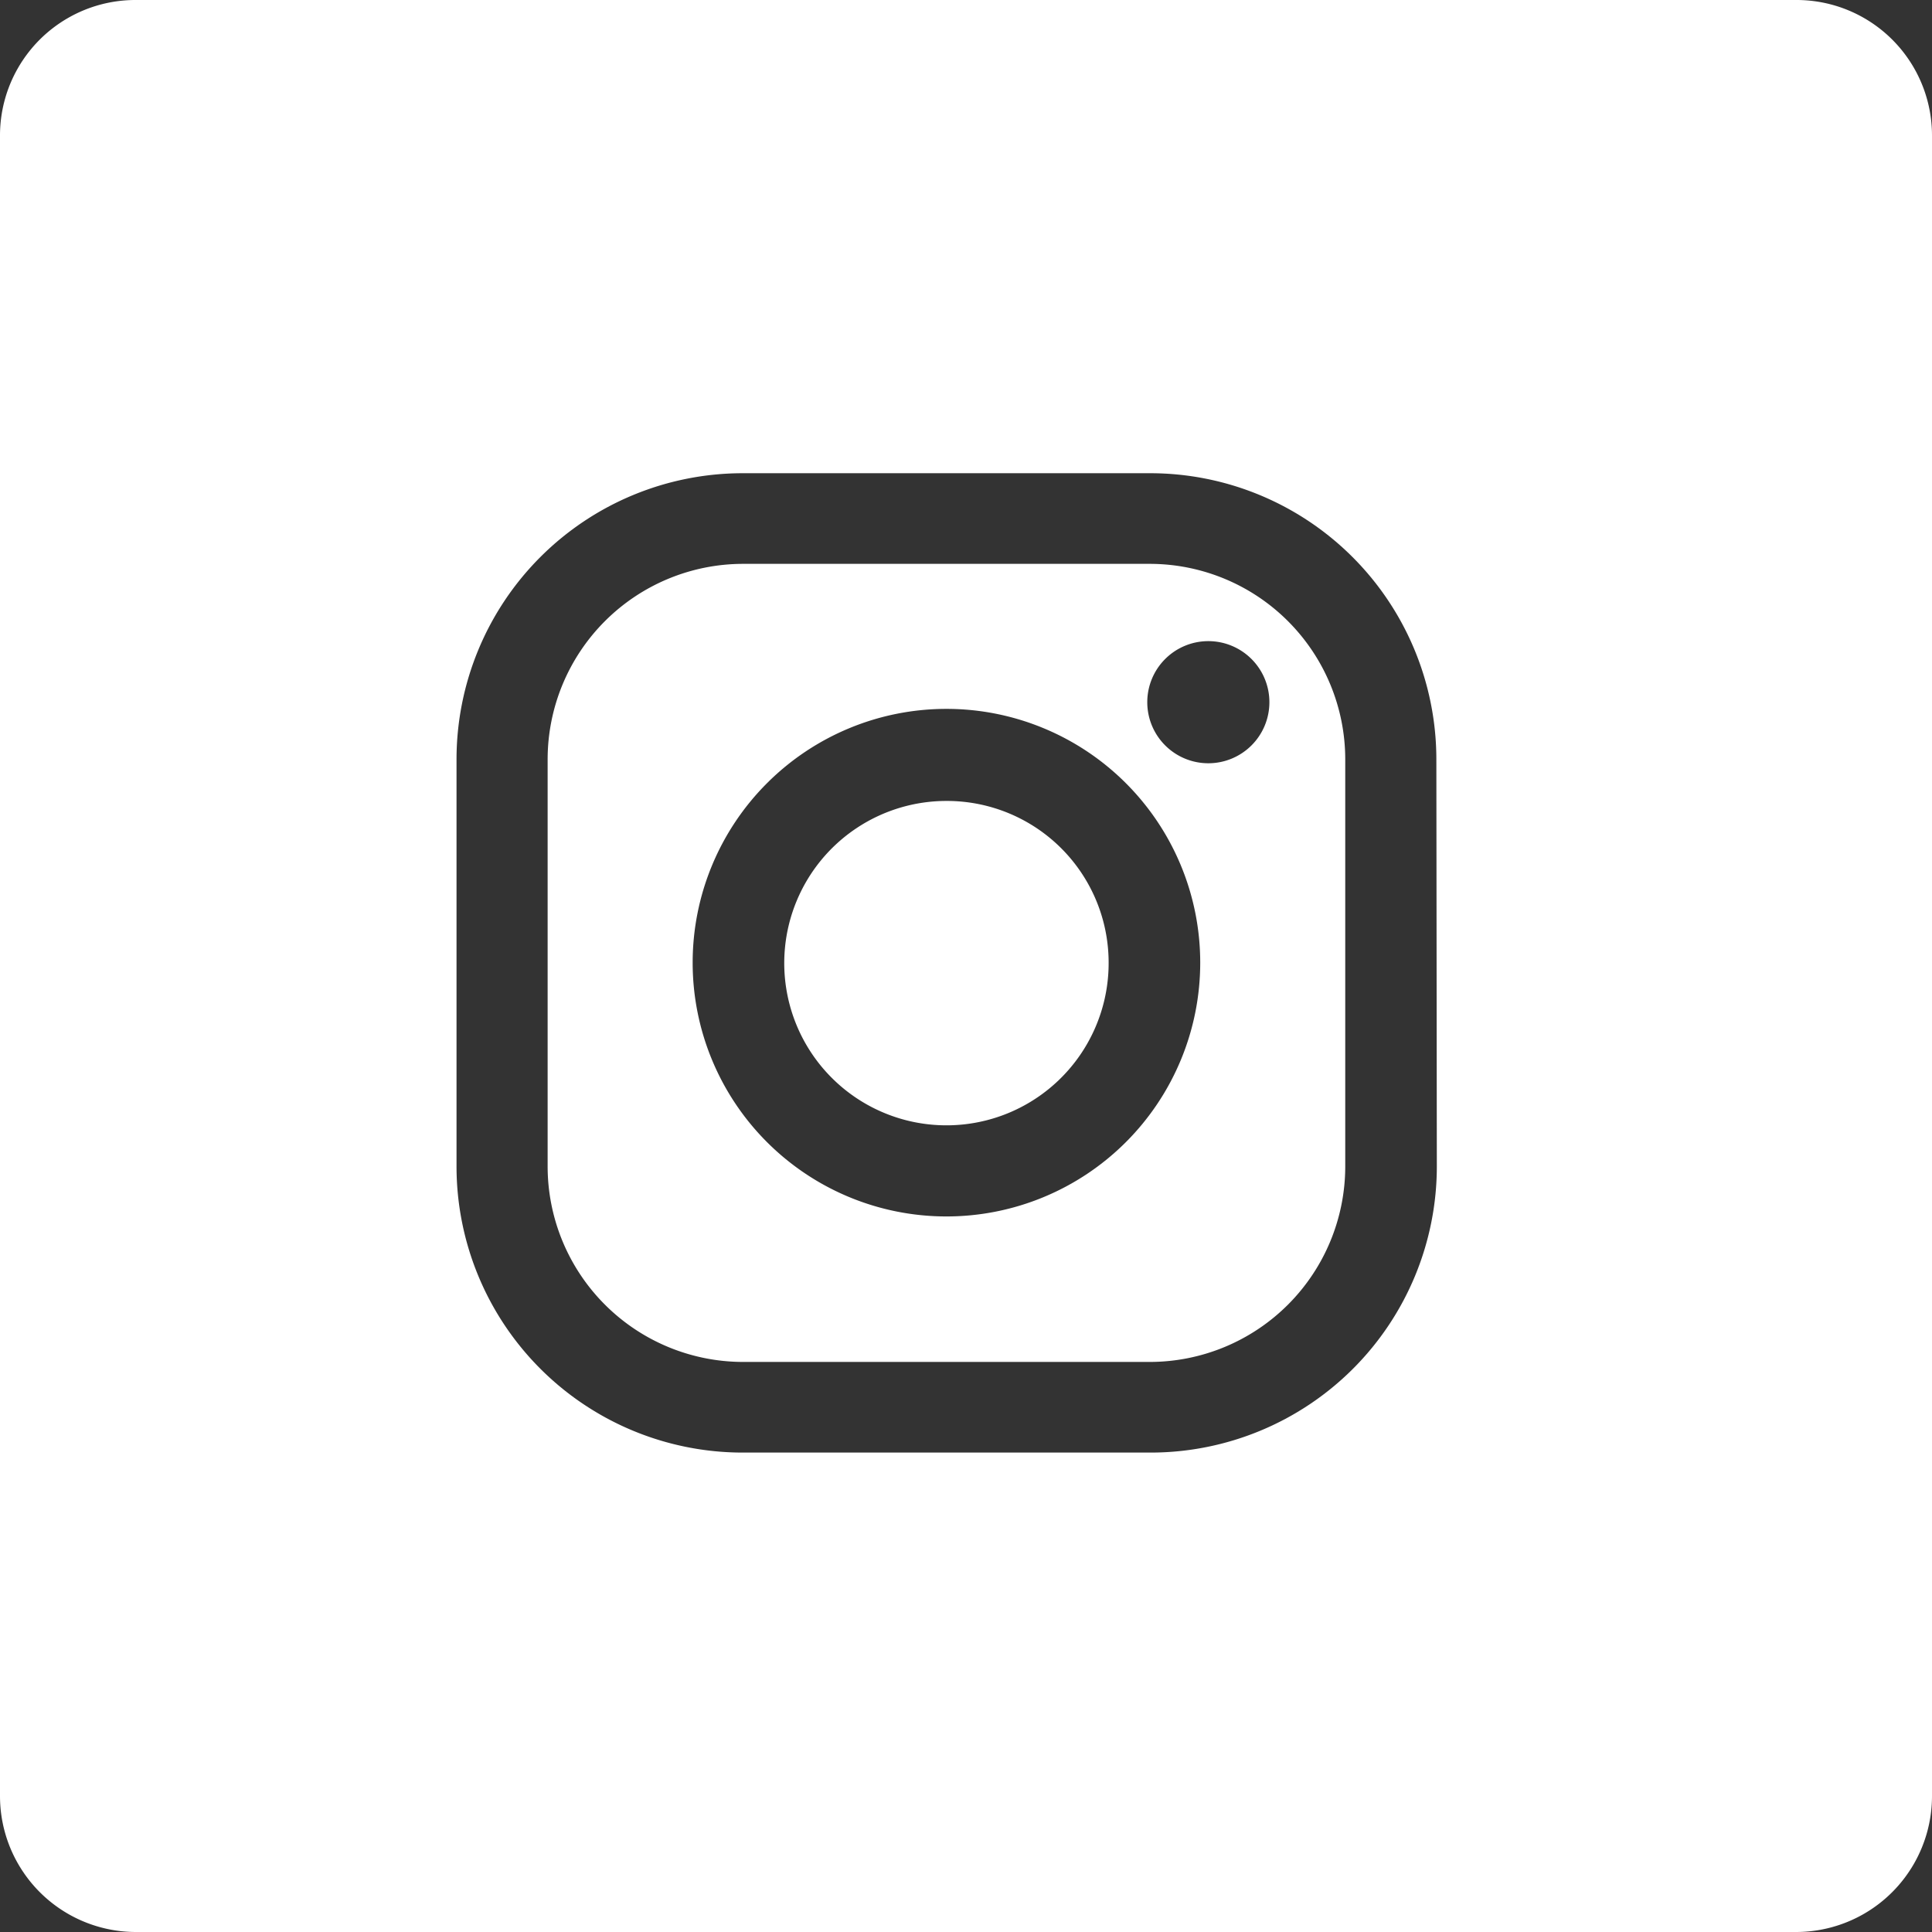
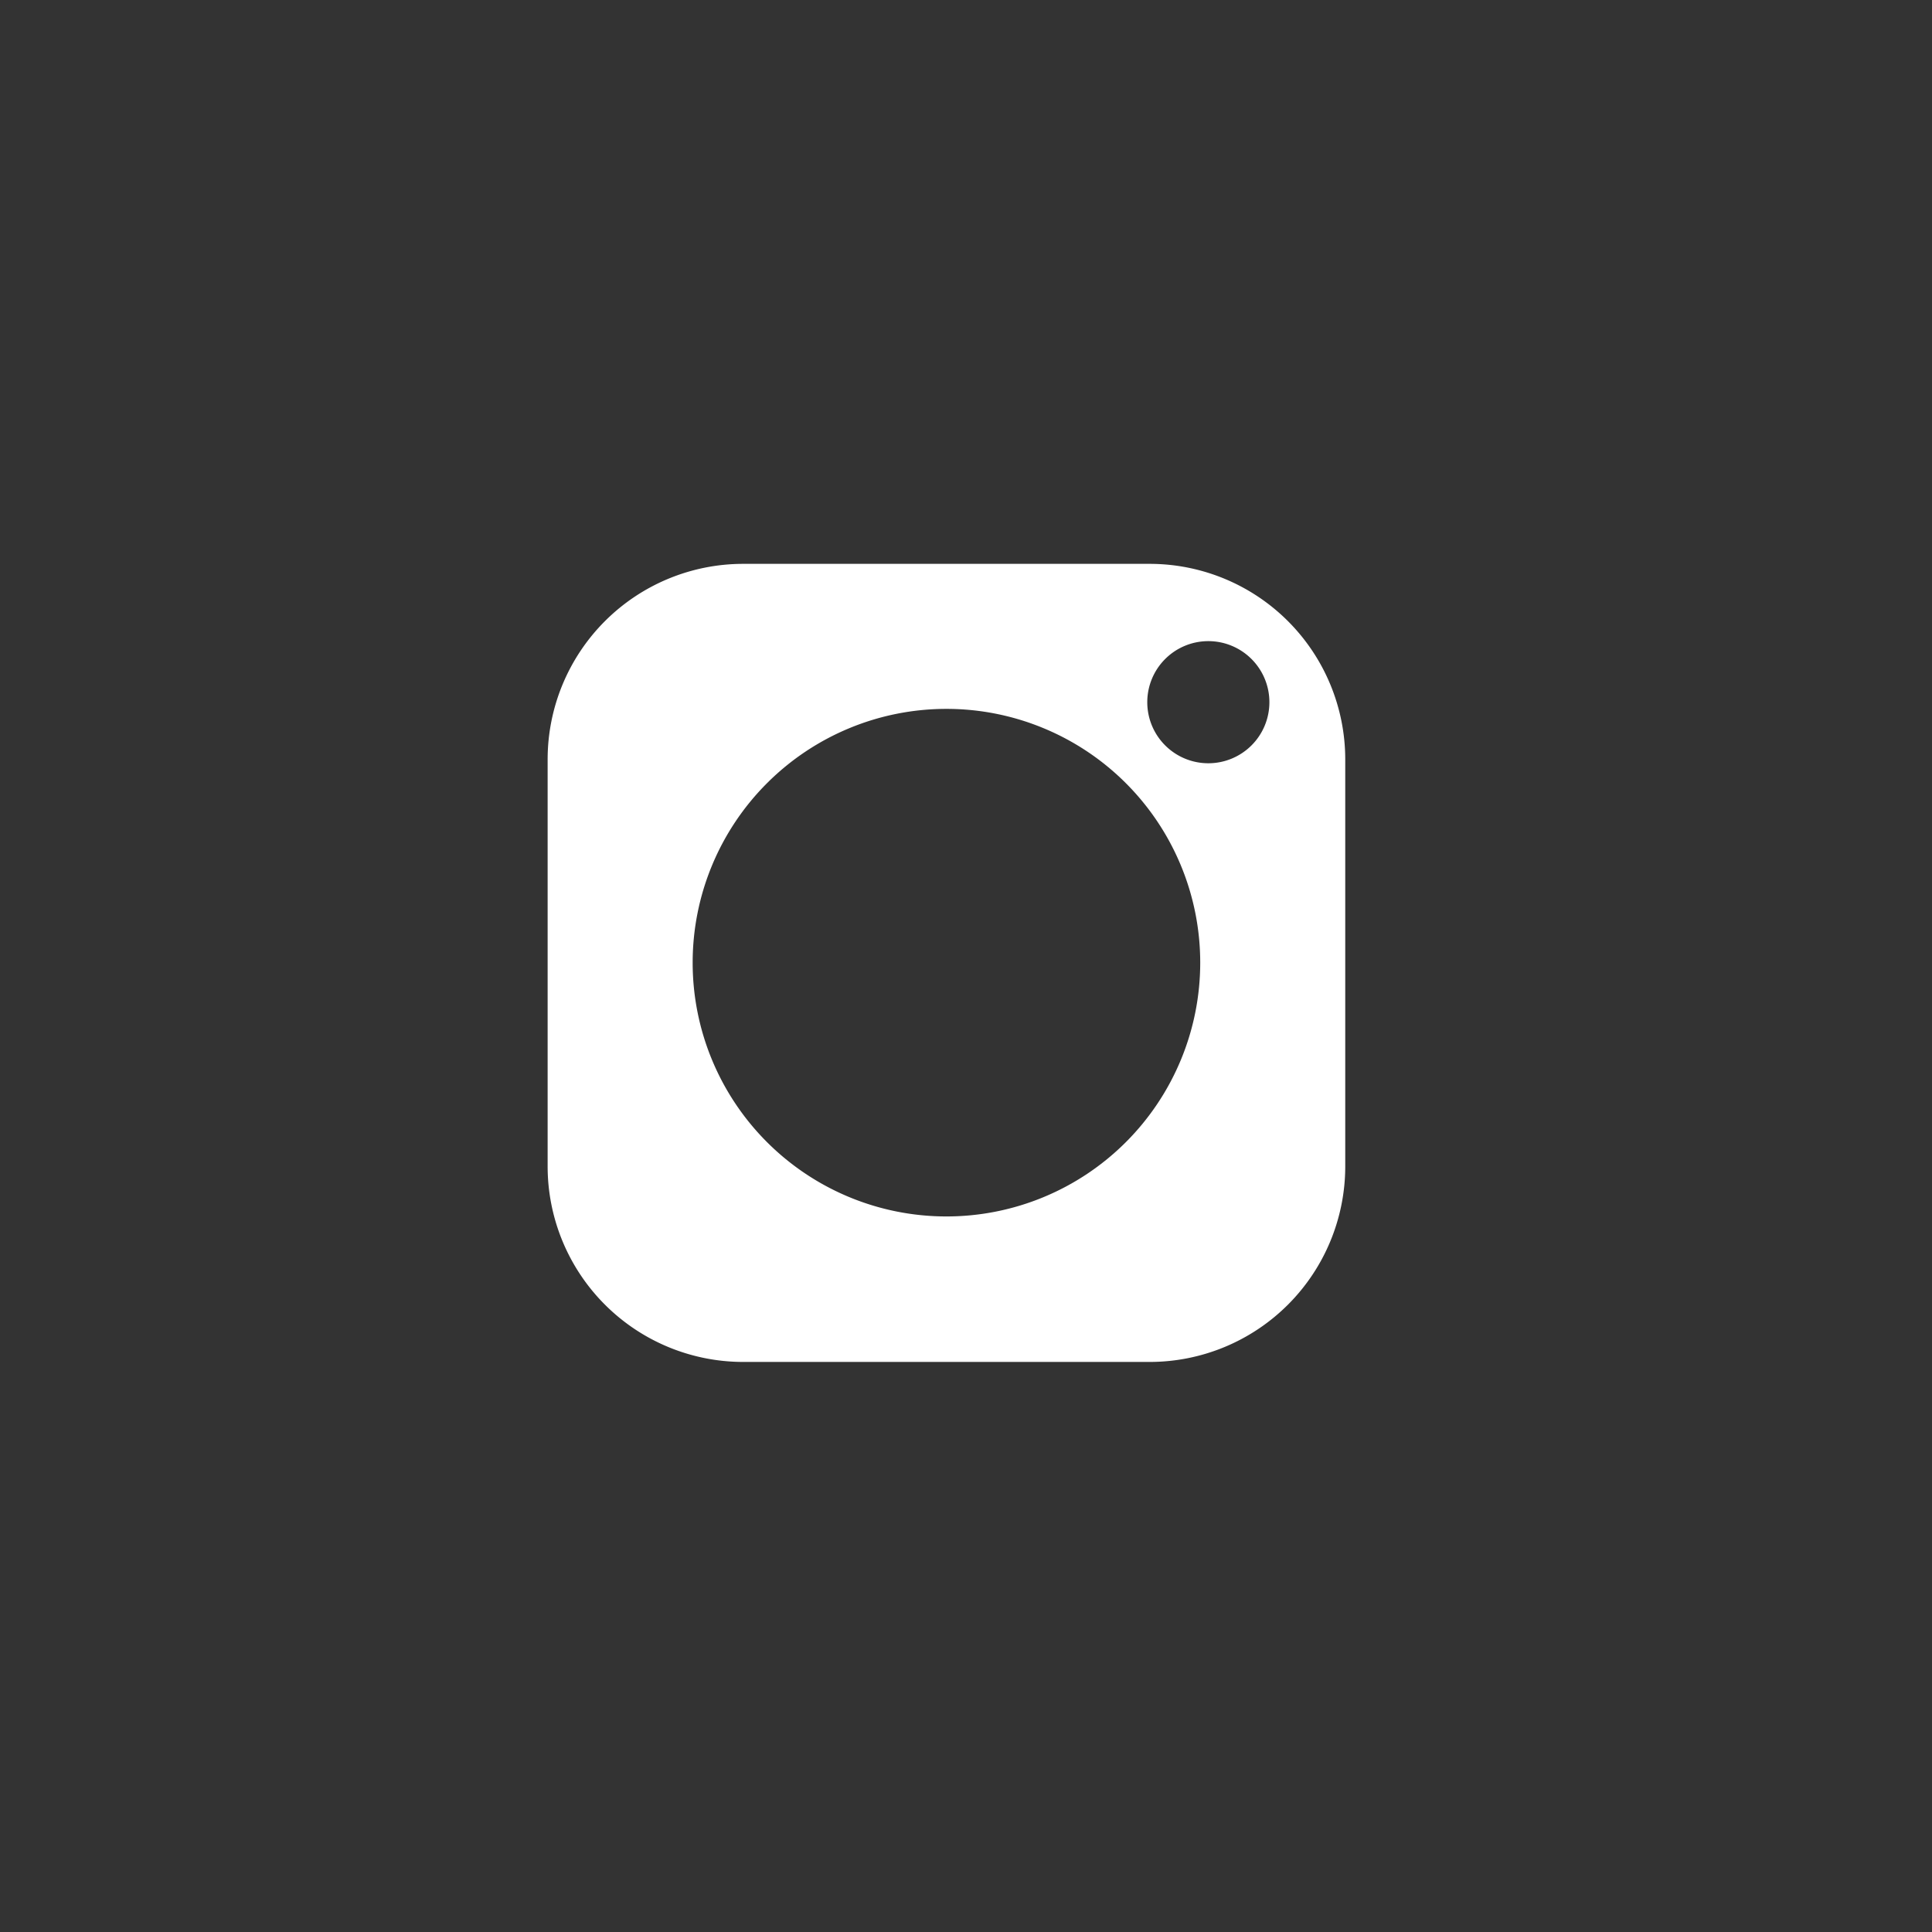
<svg xmlns="http://www.w3.org/2000/svg" viewBox="0 0 40.5 40.5">
  <rect x="0" y="0" width="40.5" height="40.5" fill="#333333" stroke="none" />
  <defs>
    <style>.cls-1{fill:#fff;}</style>
  </defs>
  <g id="Layer_2" data-name="Layer 2">
    <g id="_1200x800" data-name="1200x800">
      <path class="cls-1" d="M24.11,11.82H15.57a4.1,4.1,0,0,0-4.09,4.1v8.53a4.1,4.1,0,0,0,4.09,4.1h8.54a4.1,4.1,0,0,0,4.09-4.1V15.92A4.1,4.1,0,0,0,24.11,11.82ZM19.84,25.5a5.32,5.32,0,1,1,5.32-5.32A5.32,5.32,0,0,1,19.84,25.5ZM25.33,16a1.28,1.28,0,1,1,1.28-1.28A1.28,1.28,0,0,1,25.33,16Z" />
-       <path class="cls-1" d="M19.84,16.79a3.4,3.4,0,1,0,3.4,3.39A3.39,3.39,0,0,0,19.84,16.79Z" />
-       <path class="cls-1" d="M37.65,0H2.85A2.84,2.84,0,0,0,0,2.85v34.8A2.85,2.85,0,0,0,2.85,40.5h34.8a2.85,2.85,0,0,0,2.85-2.85V2.85A2.84,2.84,0,0,0,37.65,0ZM30.12,24.45a6,6,0,0,1-6,6H15.57a6,6,0,0,1-6-6V15.92a6,6,0,0,1,6-6h8.54a6,6,0,0,1,6,6Z" />
    </g>
  </g>
</svg>